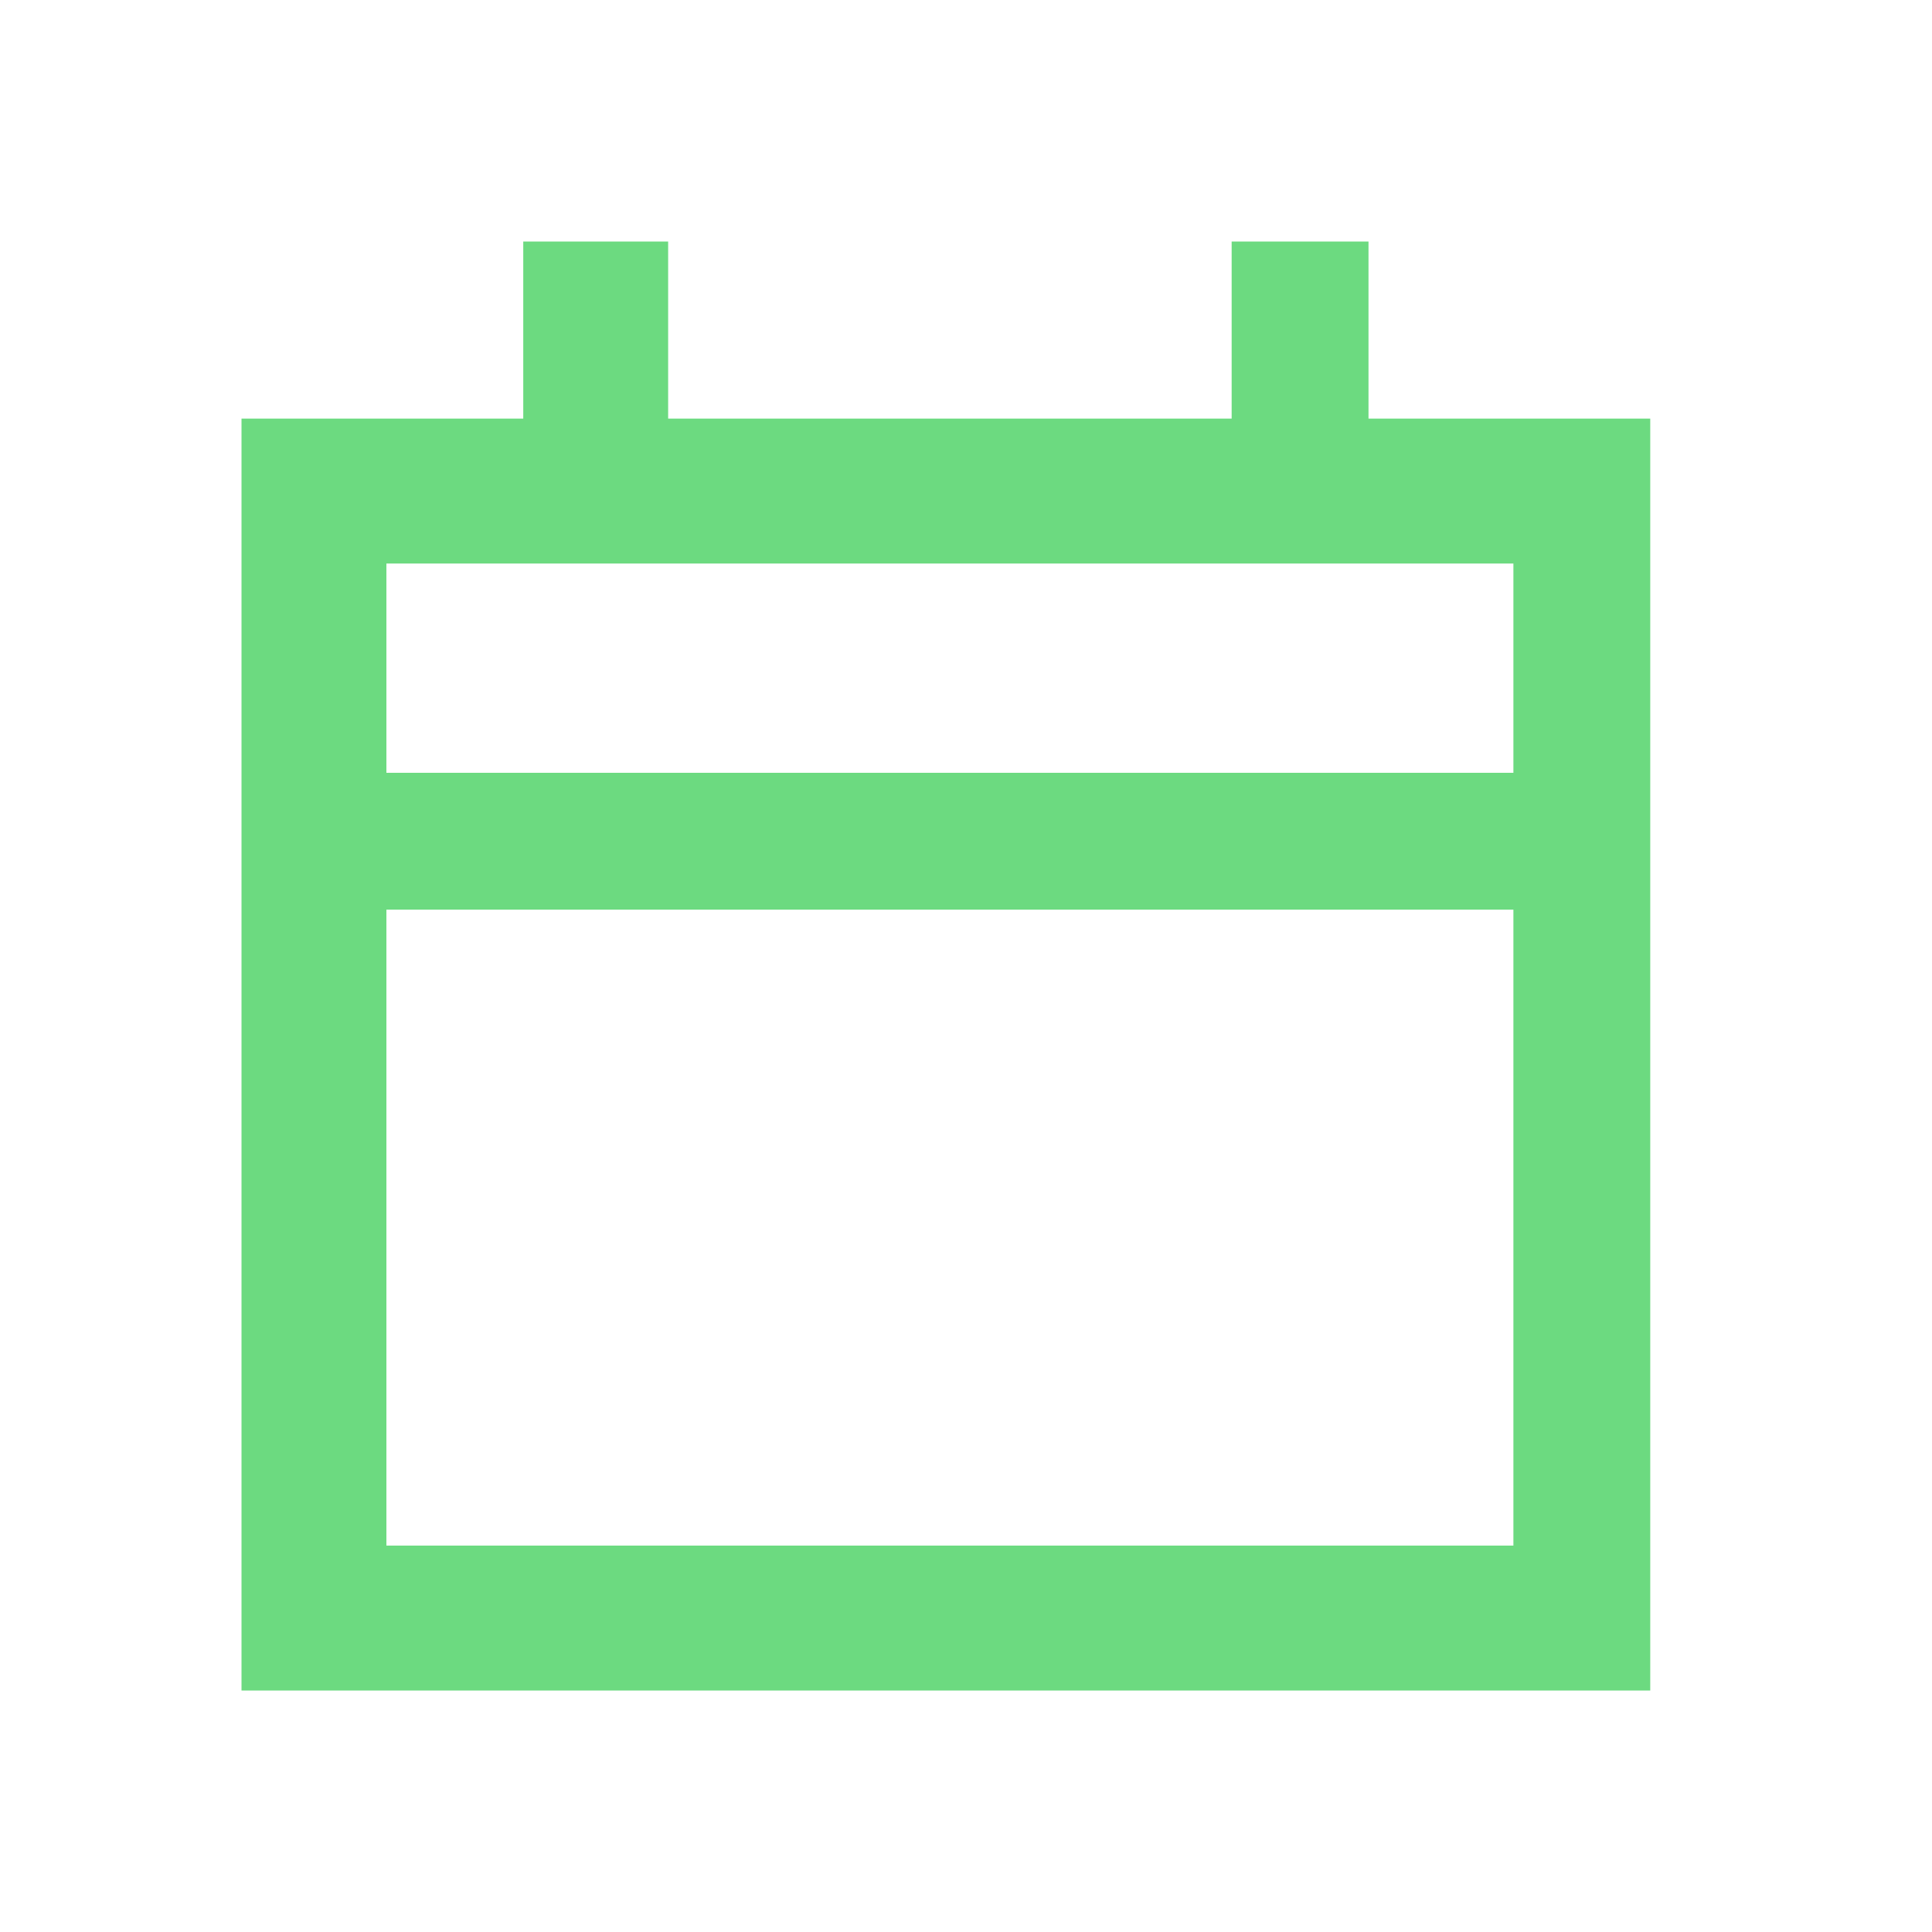
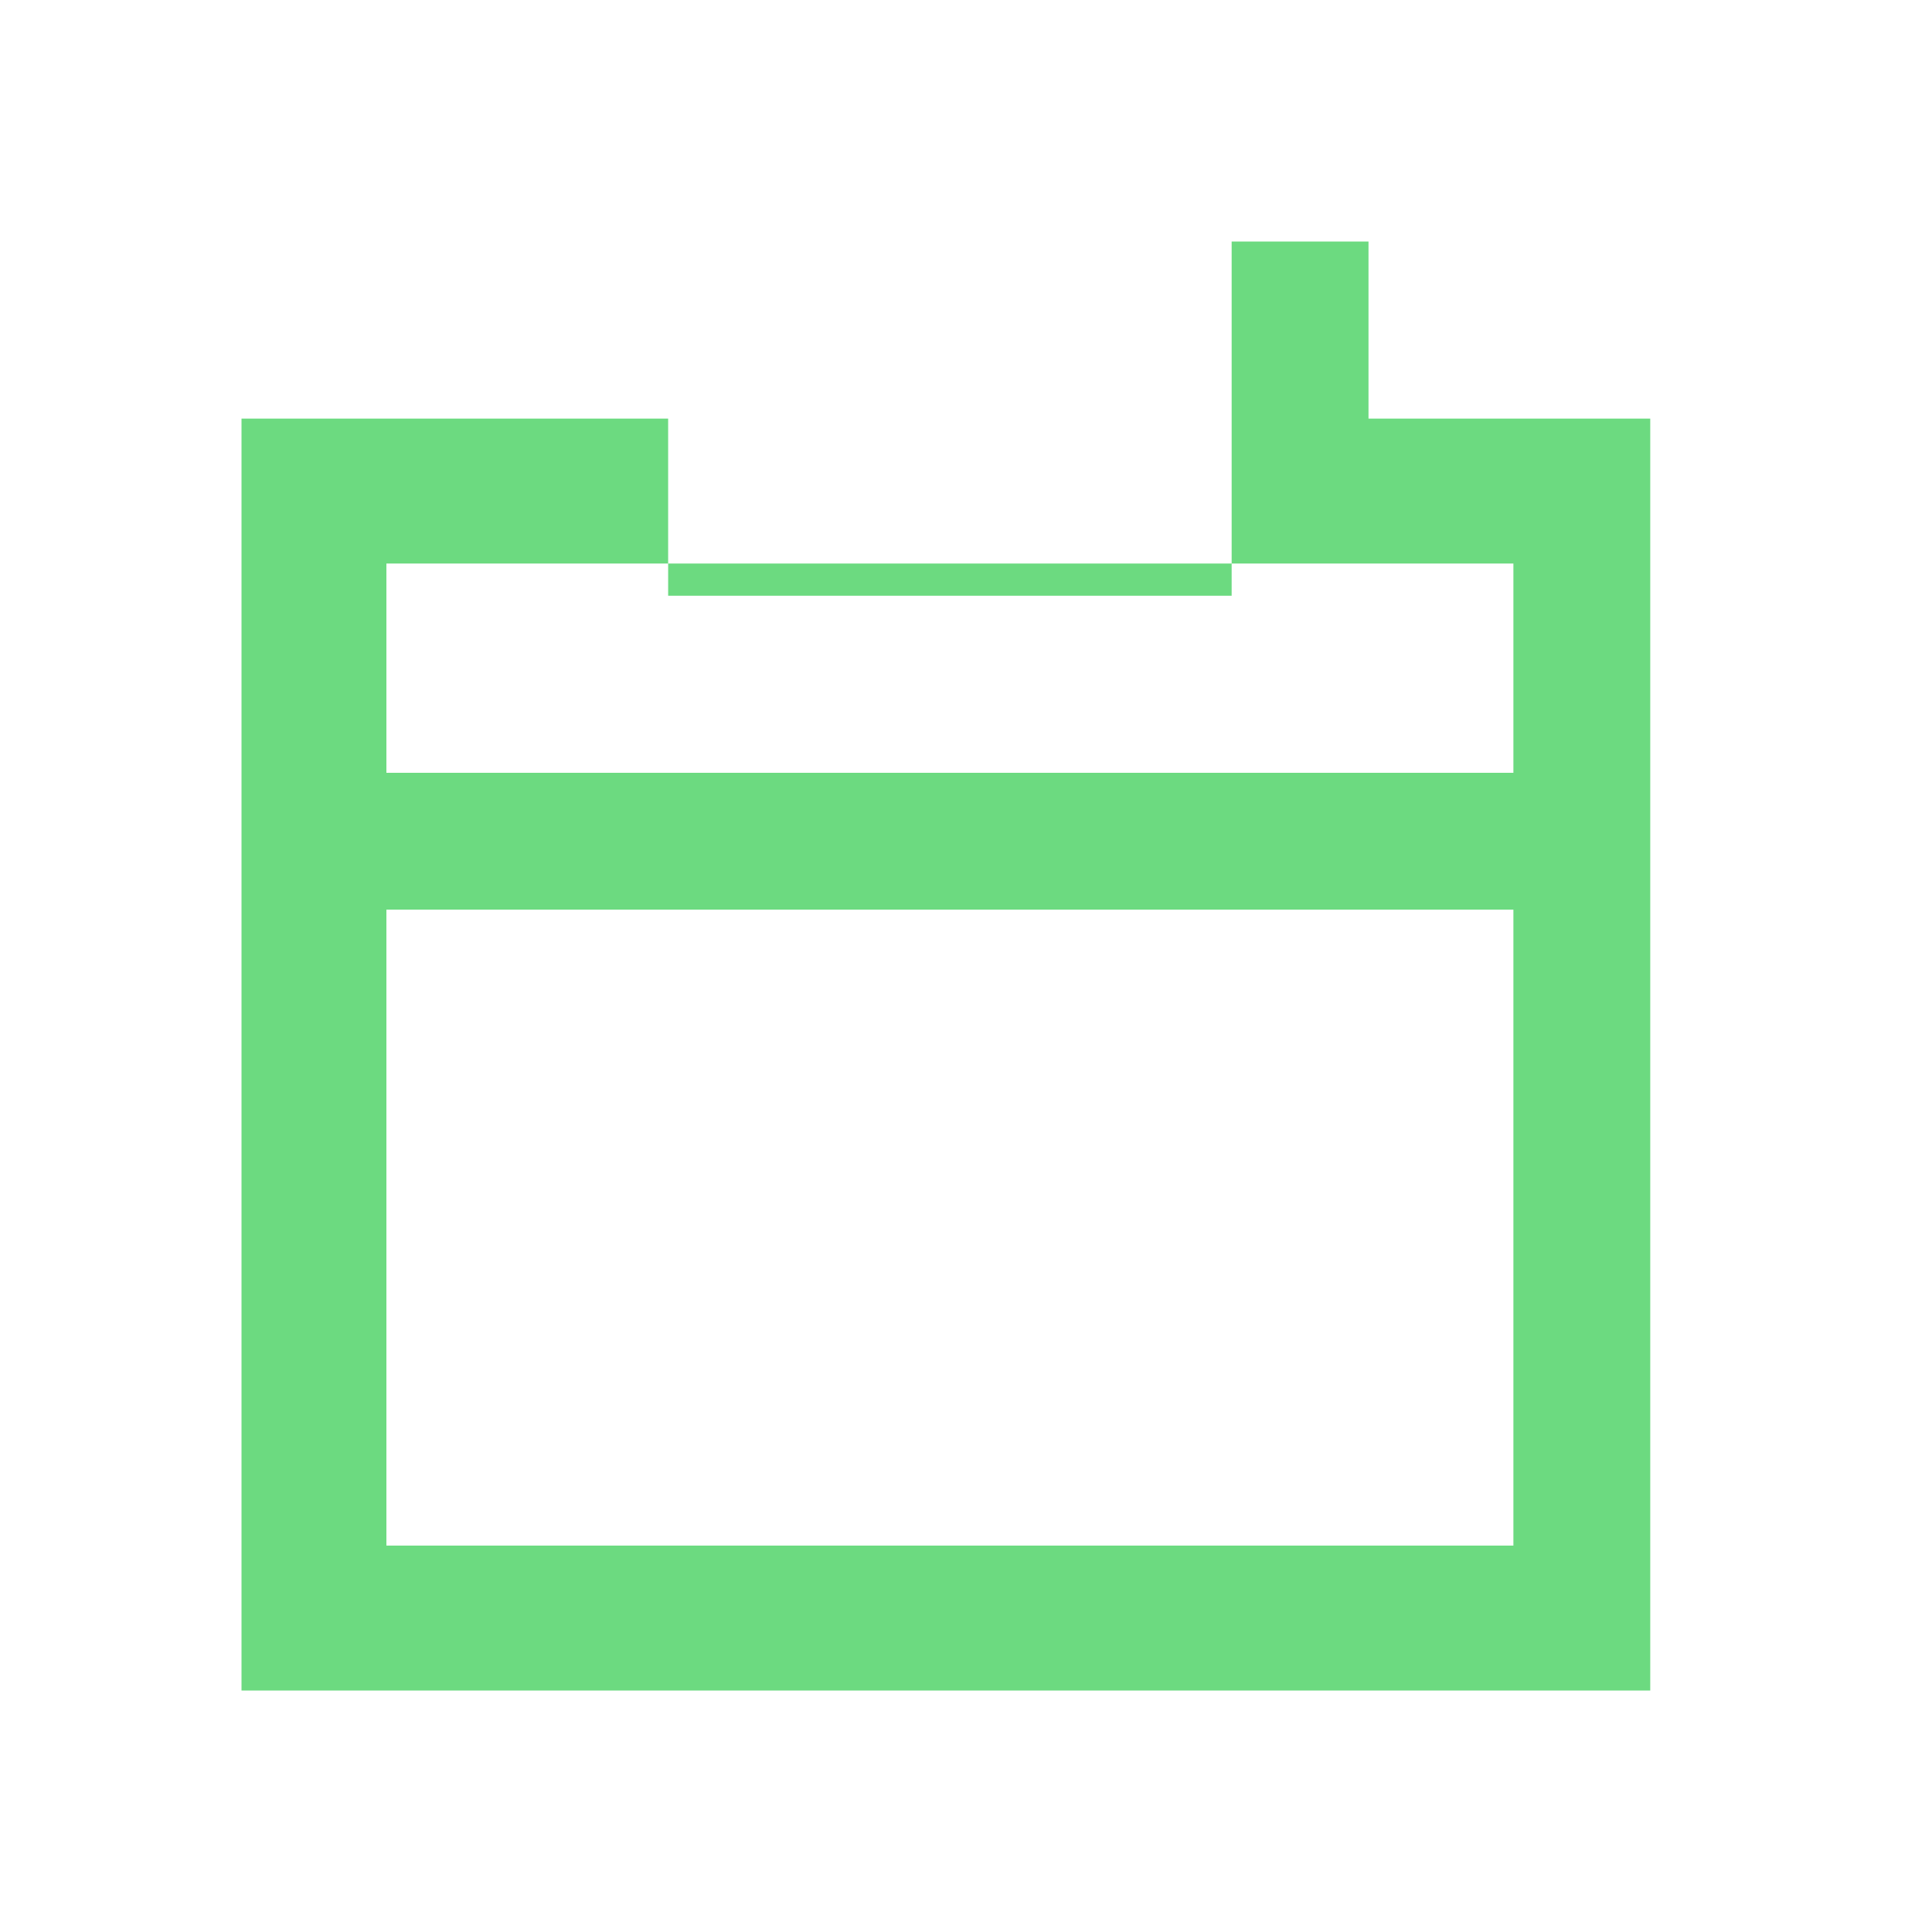
<svg xmlns="http://www.w3.org/2000/svg" version="1.1" id="Слой_1" x="0px" y="0px" viewBox="0 0 24 24" style="enable-background:new 0 0 24 24;" xml:space="preserve">
  <style type="text/css"> .st0{fill:#47D161;fill-opacity:0.8;} </style>
  <g>
-     <path class="st0" d="M6.5,5.2V3h1.8v2.2h7V3H17v2.2h3.5V21H3V5.2H6.5z M4.8,7v2.6h14V7H4.8z M18.8,11.3h-14v7.9h14V11.3z" />
+     <path class="st0" d="M6.5,5.2h1.8v2.2h7V3H17v2.2h3.5V21H3V5.2H6.5z M4.8,7v2.6h14V7H4.8z M18.8,11.3h-14v7.9h14V11.3z" />
  </g>
</svg>